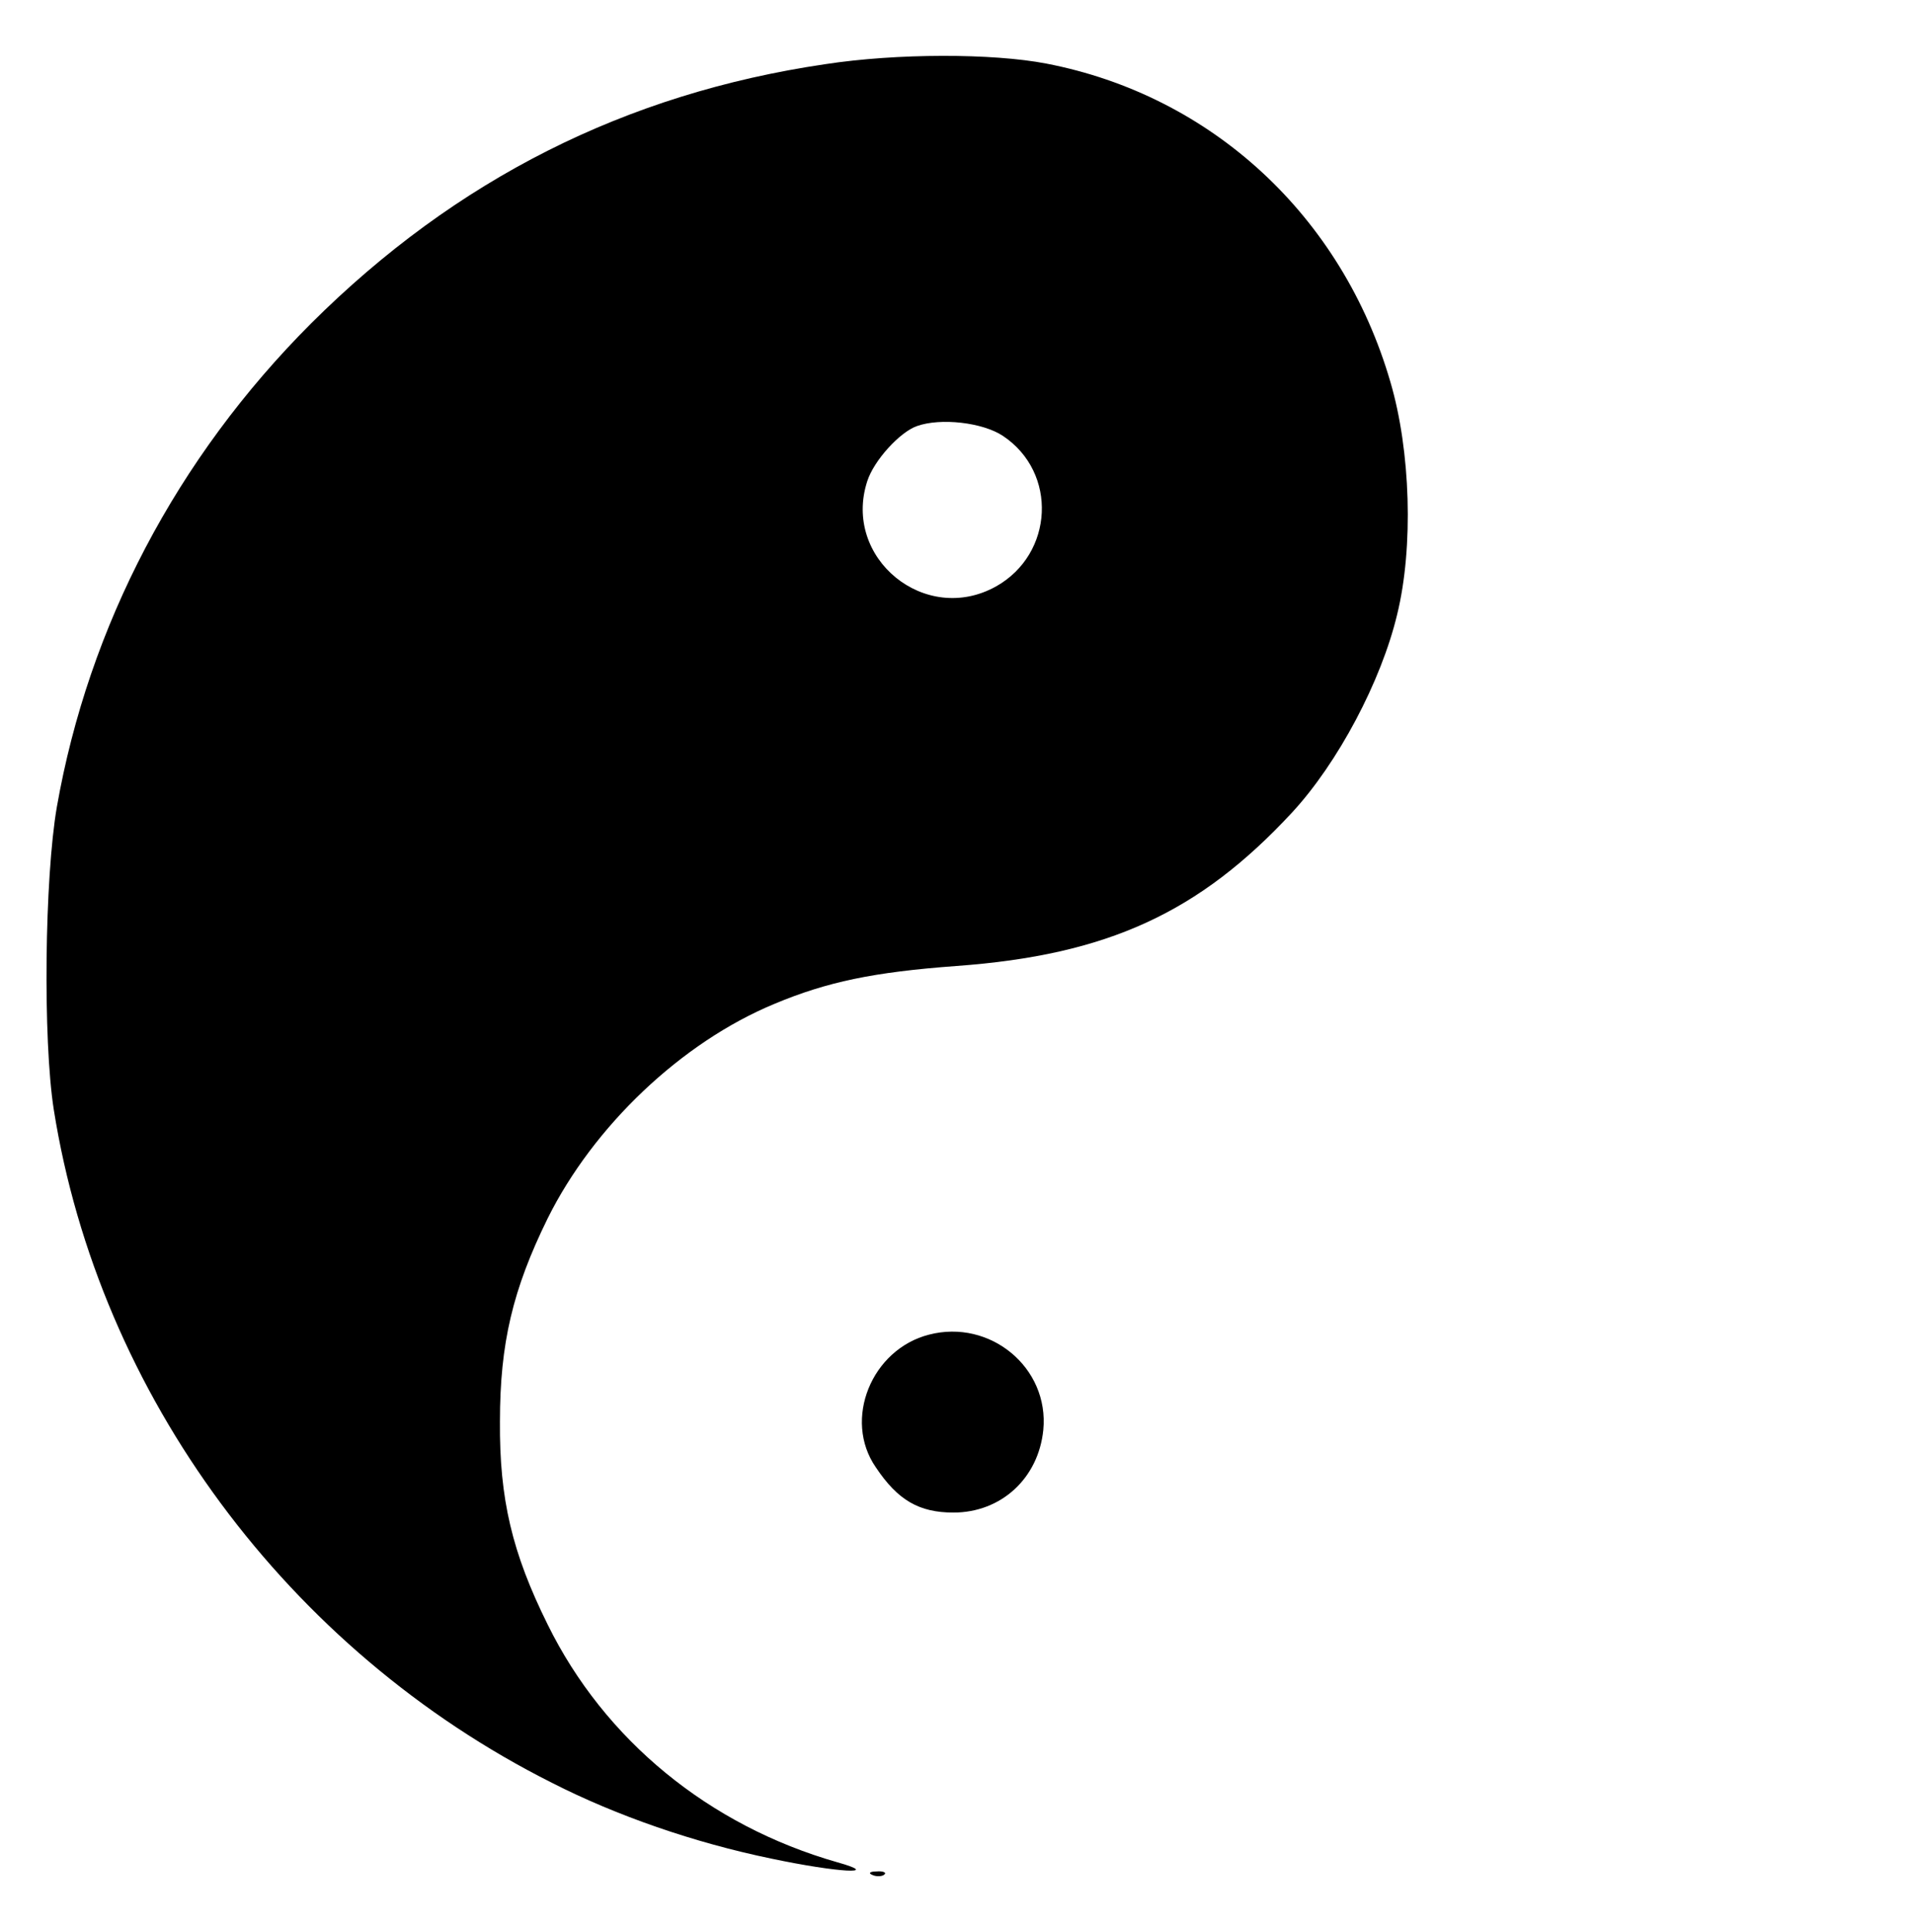
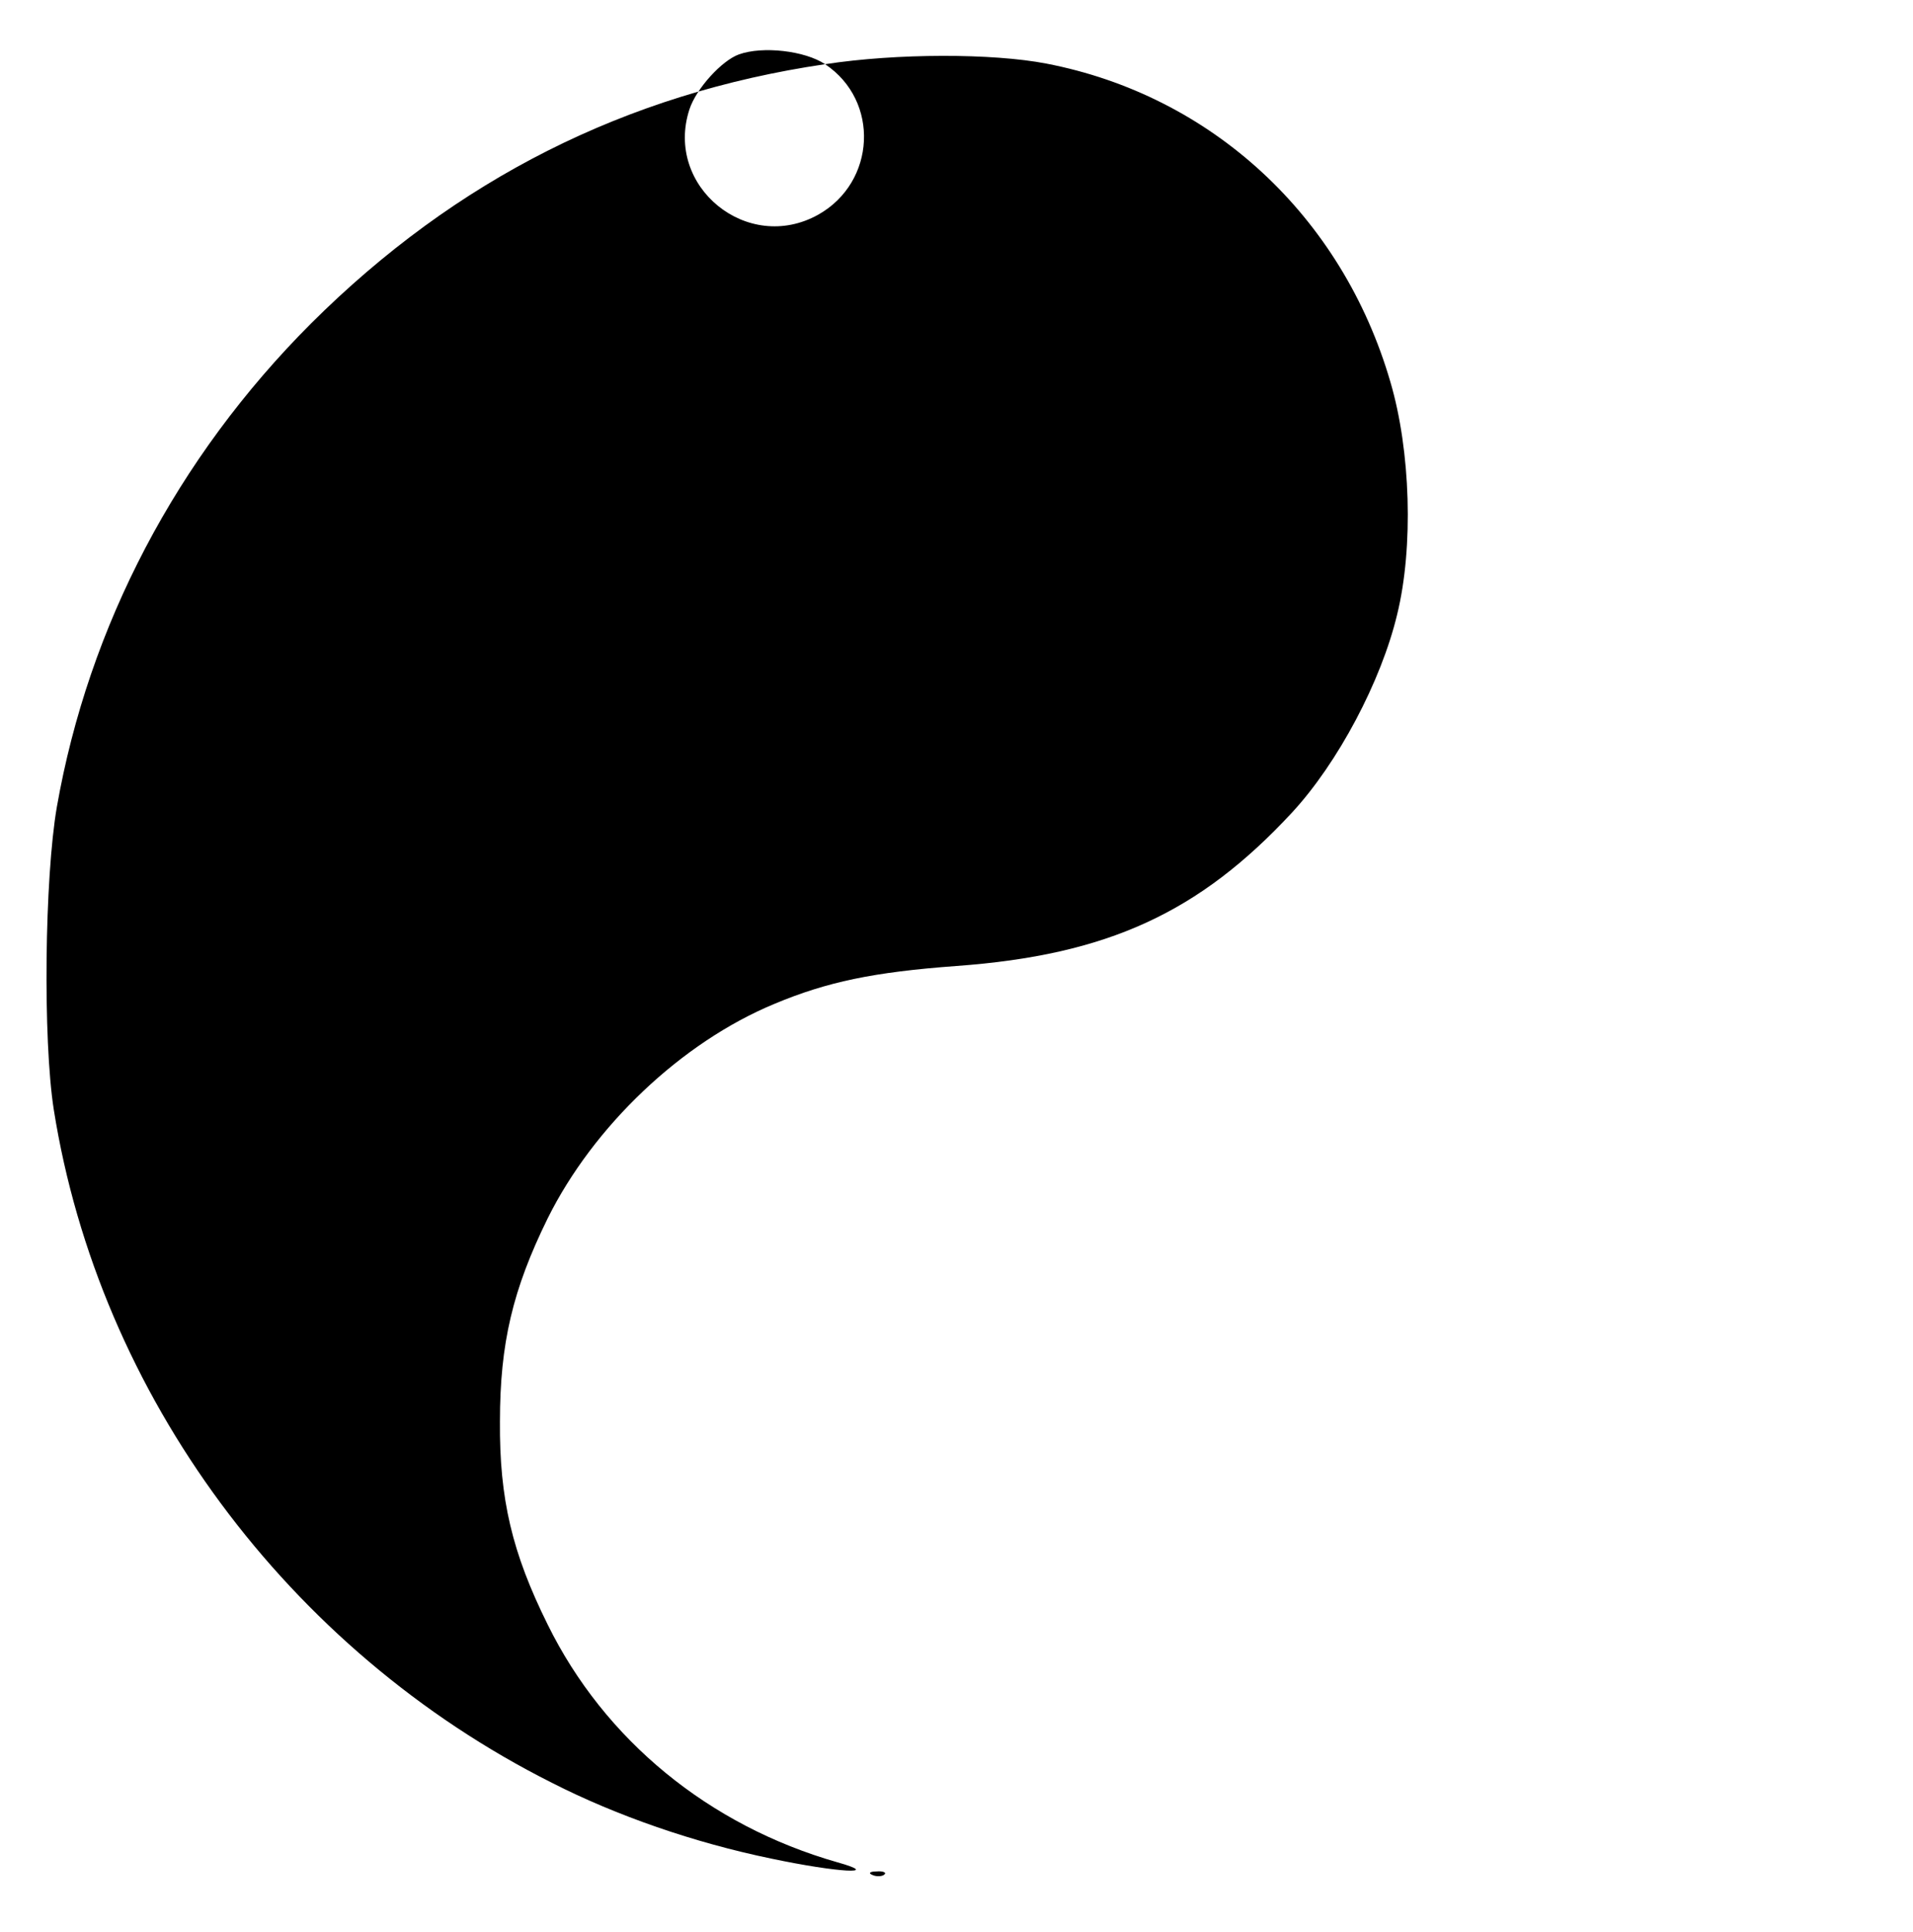
<svg xmlns="http://www.w3.org/2000/svg" version="1.0" width="313pt" height="316pt" viewBox="0 0 313 316" preserveAspectRatio="xMidYMid meet">
  <g transform="translate(0,316) scale(0.1,-0.1)" fill="#000000" stroke="none">
-     <path d="M1350 3055 c-326 -48 -604 -188 -841 -424 -220 -220 -364 -495 -416 -791 -20 -116 -23 -380 -5 -495 74 -466 383 -884 815 -1101 106 -54 233 -98 359 -124 109 -23 183 -27 108 -6 -210 60 -381 200 -474 389 -58 117 -79 205 -78 332 0 128 21 216 78 332 75 151 219 288 371 351 86 36 162 52 298 62 247 18 397 87 549 251 75 81 146 215 172 324 27 110 22 268 -11 380 -79 272 -293 469 -563 521 -88 17 -245 17 -362 -1z m291 -608 c90 -60 83 -193 -11 -246 -116 -65 -252 46 -211 172 11 34 53 80 81 90 39 14 108 6 141 -16z" />
-     <path d="M1520 977 c-94 -24 -141 -139 -87 -217 36 -54 71 -74 127 -74 78 0 139 56 147 135 10 102 -87 182 -187 156z" />
+     <path d="M1350 3055 c-326 -48 -604 -188 -841 -424 -220 -220 -364 -495 -416 -791 -20 -116 -23 -380 -5 -495 74 -466 383 -884 815 -1101 106 -54 233 -98 359 -124 109 -23 183 -27 108 -6 -210 60 -381 200 -474 389 -58 117 -79 205 -78 332 0 128 21 216 78 332 75 151 219 288 371 351 86 36 162 52 298 62 247 18 397 87 549 251 75 81 146 215 172 324 27 110 22 268 -11 380 -79 272 -293 469 -563 521 -88 17 -245 17 -362 -1z c90 -60 83 -193 -11 -246 -116 -65 -252 46 -211 172 11 34 53 80 81 90 39 14 108 6 141 -16z" />
    <path d="M1428 93 c7 -3 16 -2 19 1 4 3 -2 6 -13 5 -11 0 -14 -3 -6 -6z" />
  </g>
</svg>